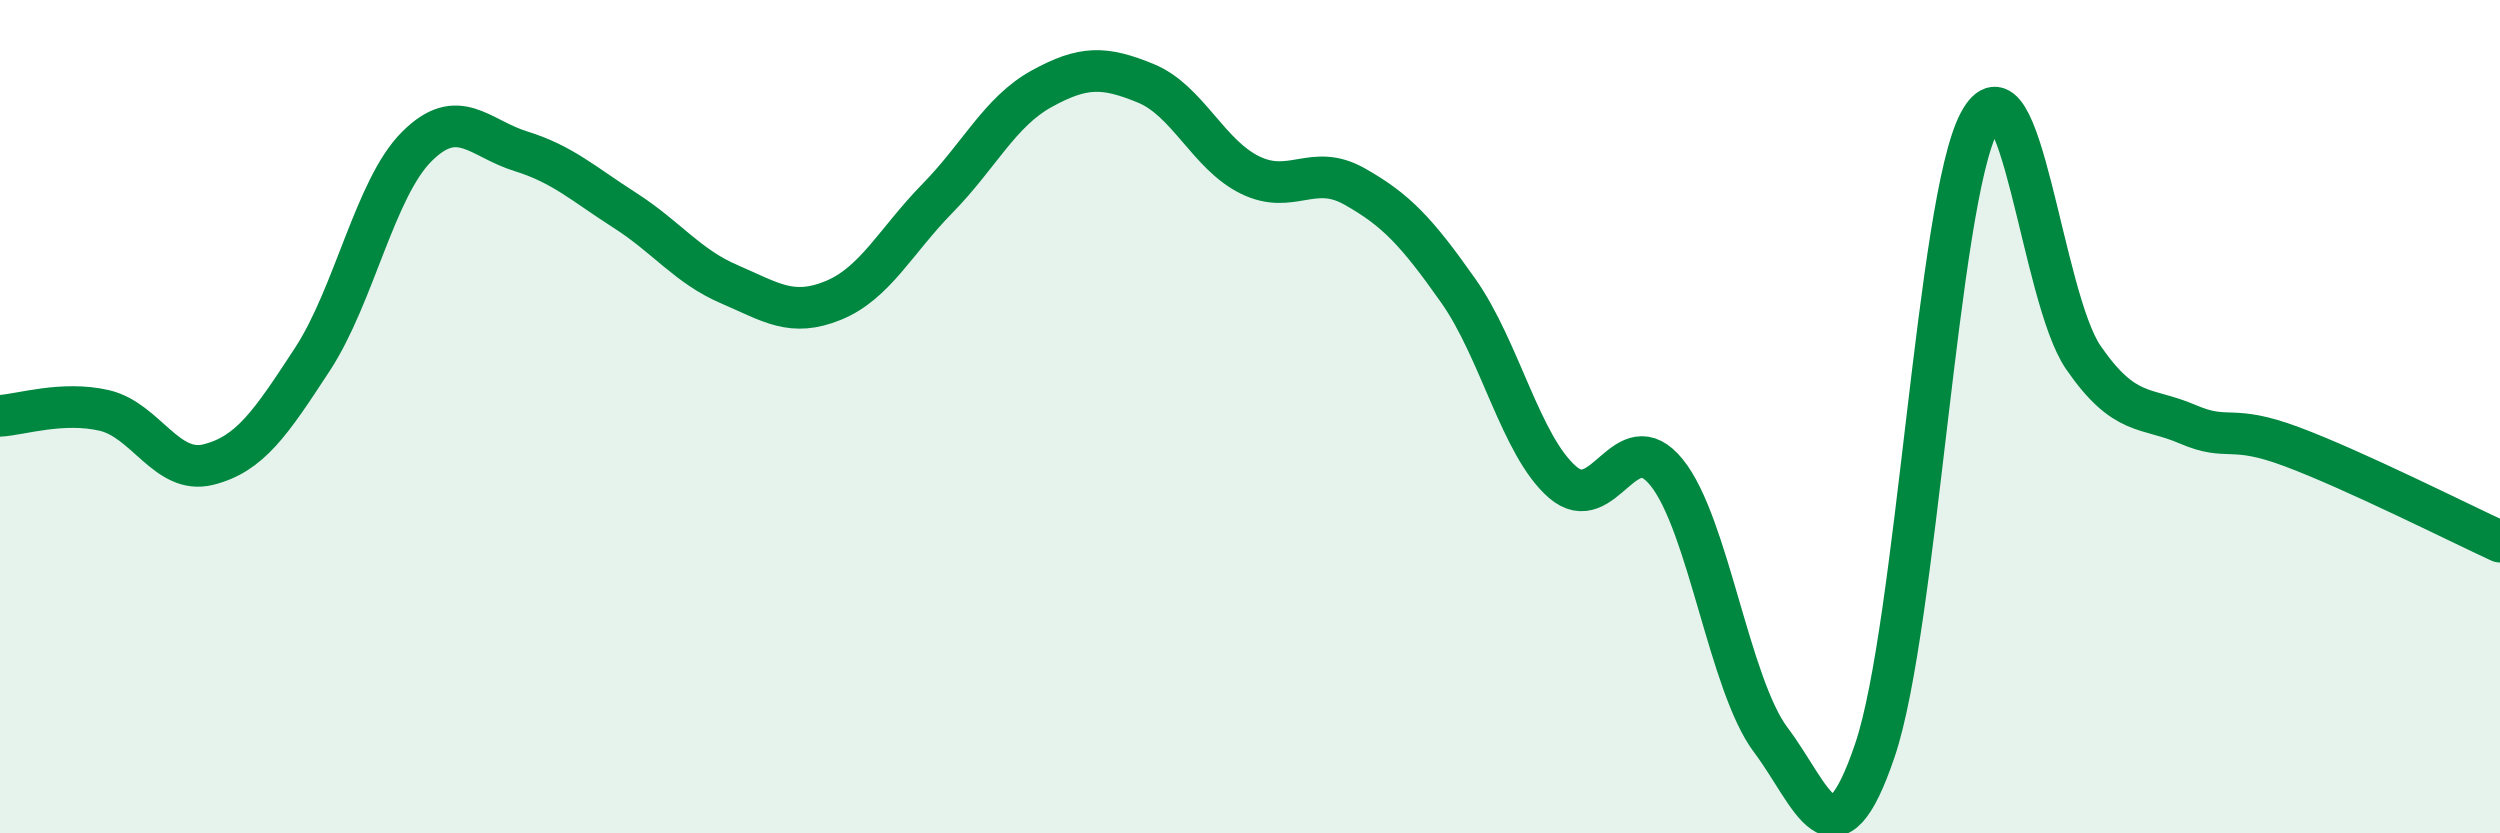
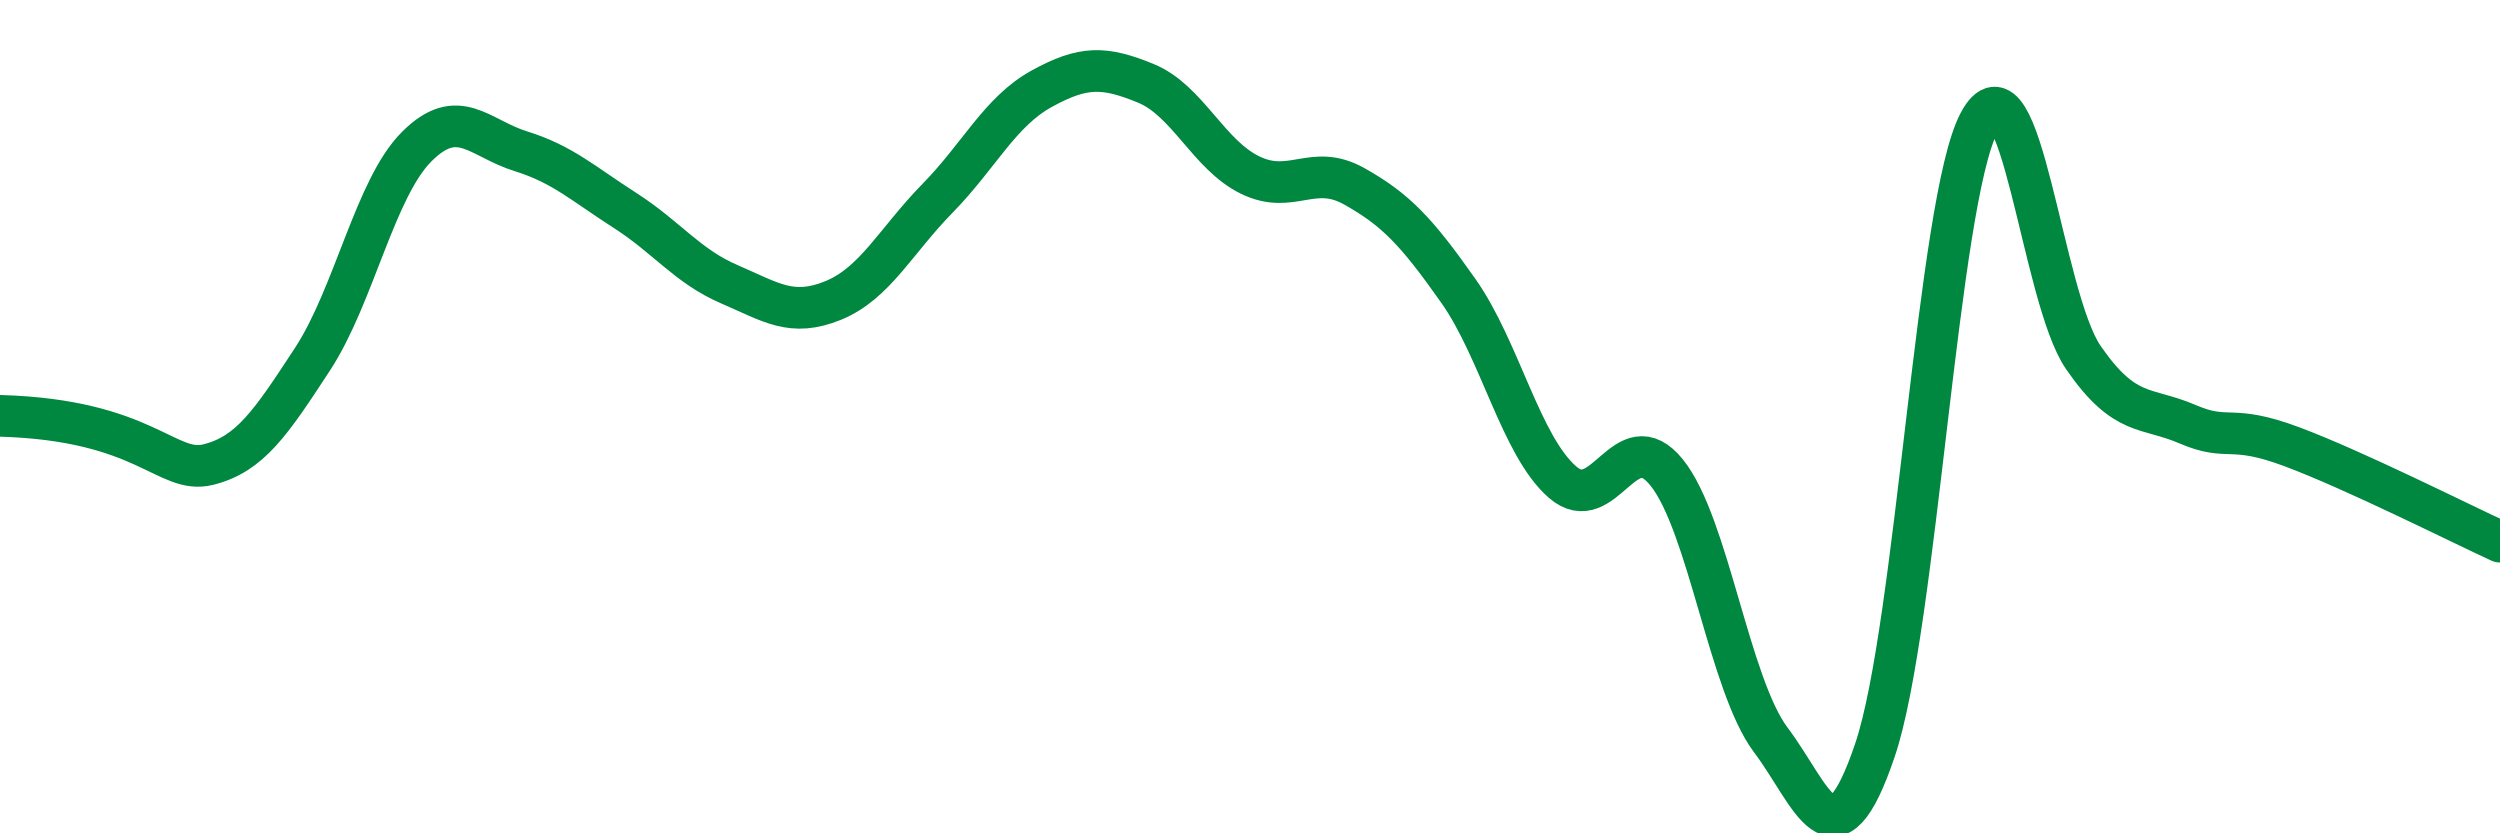
<svg xmlns="http://www.w3.org/2000/svg" width="60" height="20" viewBox="0 0 60 20">
-   <path d="M 0,9.98 C 0.5,9.95 1.5,9.62 2.5,9.85 C 3.5,10.08 4,11.4 5,11.15 C 6,10.9 6.5,10.15 7.5,8.62 C 8.5,7.09 9,4.52 10,3.52 C 11,2.52 11.5,3.32 12.5,3.63 C 13.5,3.94 14,4.41 15,5.05 C 16,5.69 16.5,6.39 17.5,6.82 C 18.5,7.25 19,7.62 20,7.21 C 21,6.8 21.5,5.78 22.5,4.76 C 23.5,3.74 24,2.68 25,2.13 C 26,1.58 26.5,1.59 27.5,2 C 28.5,2.41 29,3.71 30,4.2 C 31,4.69 31.5,3.91 32.5,4.47 C 33.5,5.03 34,5.56 35,6.98 C 36,8.4 36.5,10.7 37.5,11.57 C 38.5,12.44 39,10.1 40,11.34 C 41,12.58 41.5,16.43 42.5,17.76 C 43.5,19.09 44,20.96 45,18 C 46,15.04 46.5,4.82 47.5,2.94 C 48.5,1.06 49,7.13 50,8.58 C 51,10.03 51.5,9.75 52.5,10.18 C 53.5,10.61 53.5,10.16 55,10.72 C 56.5,11.28 59,12.54 60,13L60 20L0 20Z" fill="#008740" opacity="0.1" stroke-linecap="round" stroke-linejoin="round" />
-   <path d="M 0,9.98 C 0.5,9.95 1.5,9.62 2.5,9.85 C 3.5,10.08 4,11.4 5,11.15 C 6,10.9 6.5,10.15 7.5,8.62 C 8.5,7.09 9,4.52 10,3.52 C 11,2.52 11.5,3.32 12.5,3.63 C 13.5,3.94 14,4.41 15,5.05 C 16,5.69 16.5,6.39 17.5,6.82 C 18.5,7.25 19,7.62 20,7.21 C 21,6.8 21.5,5.78 22.5,4.76 C 23.5,3.74 24,2.68 25,2.13 C 26,1.58 26.5,1.59 27.5,2 C 28.5,2.41 29,3.71 30,4.2 C 31,4.69 31.5,3.91 32.5,4.47 C 33.5,5.03 34,5.56 35,6.98 C 36,8.4 36.5,10.7 37.5,11.57 C 38.5,12.44 39,10.1 40,11.34 C 41,12.58 41.5,16.43 42.5,17.76 C 43.5,19.09 44,20.96 45,18 C 46,15.04 46.5,4.82 47.5,2.94 C 48.5,1.06 49,7.13 50,8.58 C 51,10.03 51.5,9.75 52.5,10.18 C 53.5,10.61 53.5,10.16 55,10.72 C 56.5,11.28 59,12.54 60,13" stroke="#008740" stroke-width="1" fill="none" stroke-linecap="round" stroke-linejoin="round" />
+   <path d="M 0,9.98 C 3.5,10.08 4,11.4 5,11.15 C 6,10.9 6.5,10.15 7.5,8.62 C 8.5,7.09 9,4.52 10,3.52 C 11,2.52 11.5,3.32 12.5,3.63 C 13.5,3.94 14,4.41 15,5.05 C 16,5.69 16.5,6.39 17.5,6.82 C 18.5,7.25 19,7.62 20,7.21 C 21,6.8 21.5,5.78 22.5,4.76 C 23.5,3.74 24,2.68 25,2.13 C 26,1.58 26.5,1.59 27.5,2 C 28.5,2.41 29,3.71 30,4.2 C 31,4.69 31.5,3.91 32.5,4.47 C 33.5,5.03 34,5.56 35,6.98 C 36,8.4 36.5,10.7 37.5,11.57 C 38.5,12.44 39,10.1 40,11.34 C 41,12.58 41.5,16.43 42.5,17.76 C 43.5,19.09 44,20.96 45,18 C 46,15.04 46.5,4.82 47.5,2.94 C 48.5,1.06 49,7.13 50,8.58 C 51,10.03 51.5,9.75 52.5,10.18 C 53.5,10.61 53.5,10.16 55,10.72 C 56.5,11.28 59,12.54 60,13" stroke="#008740" stroke-width="1" fill="none" stroke-linecap="round" stroke-linejoin="round" />
</svg>